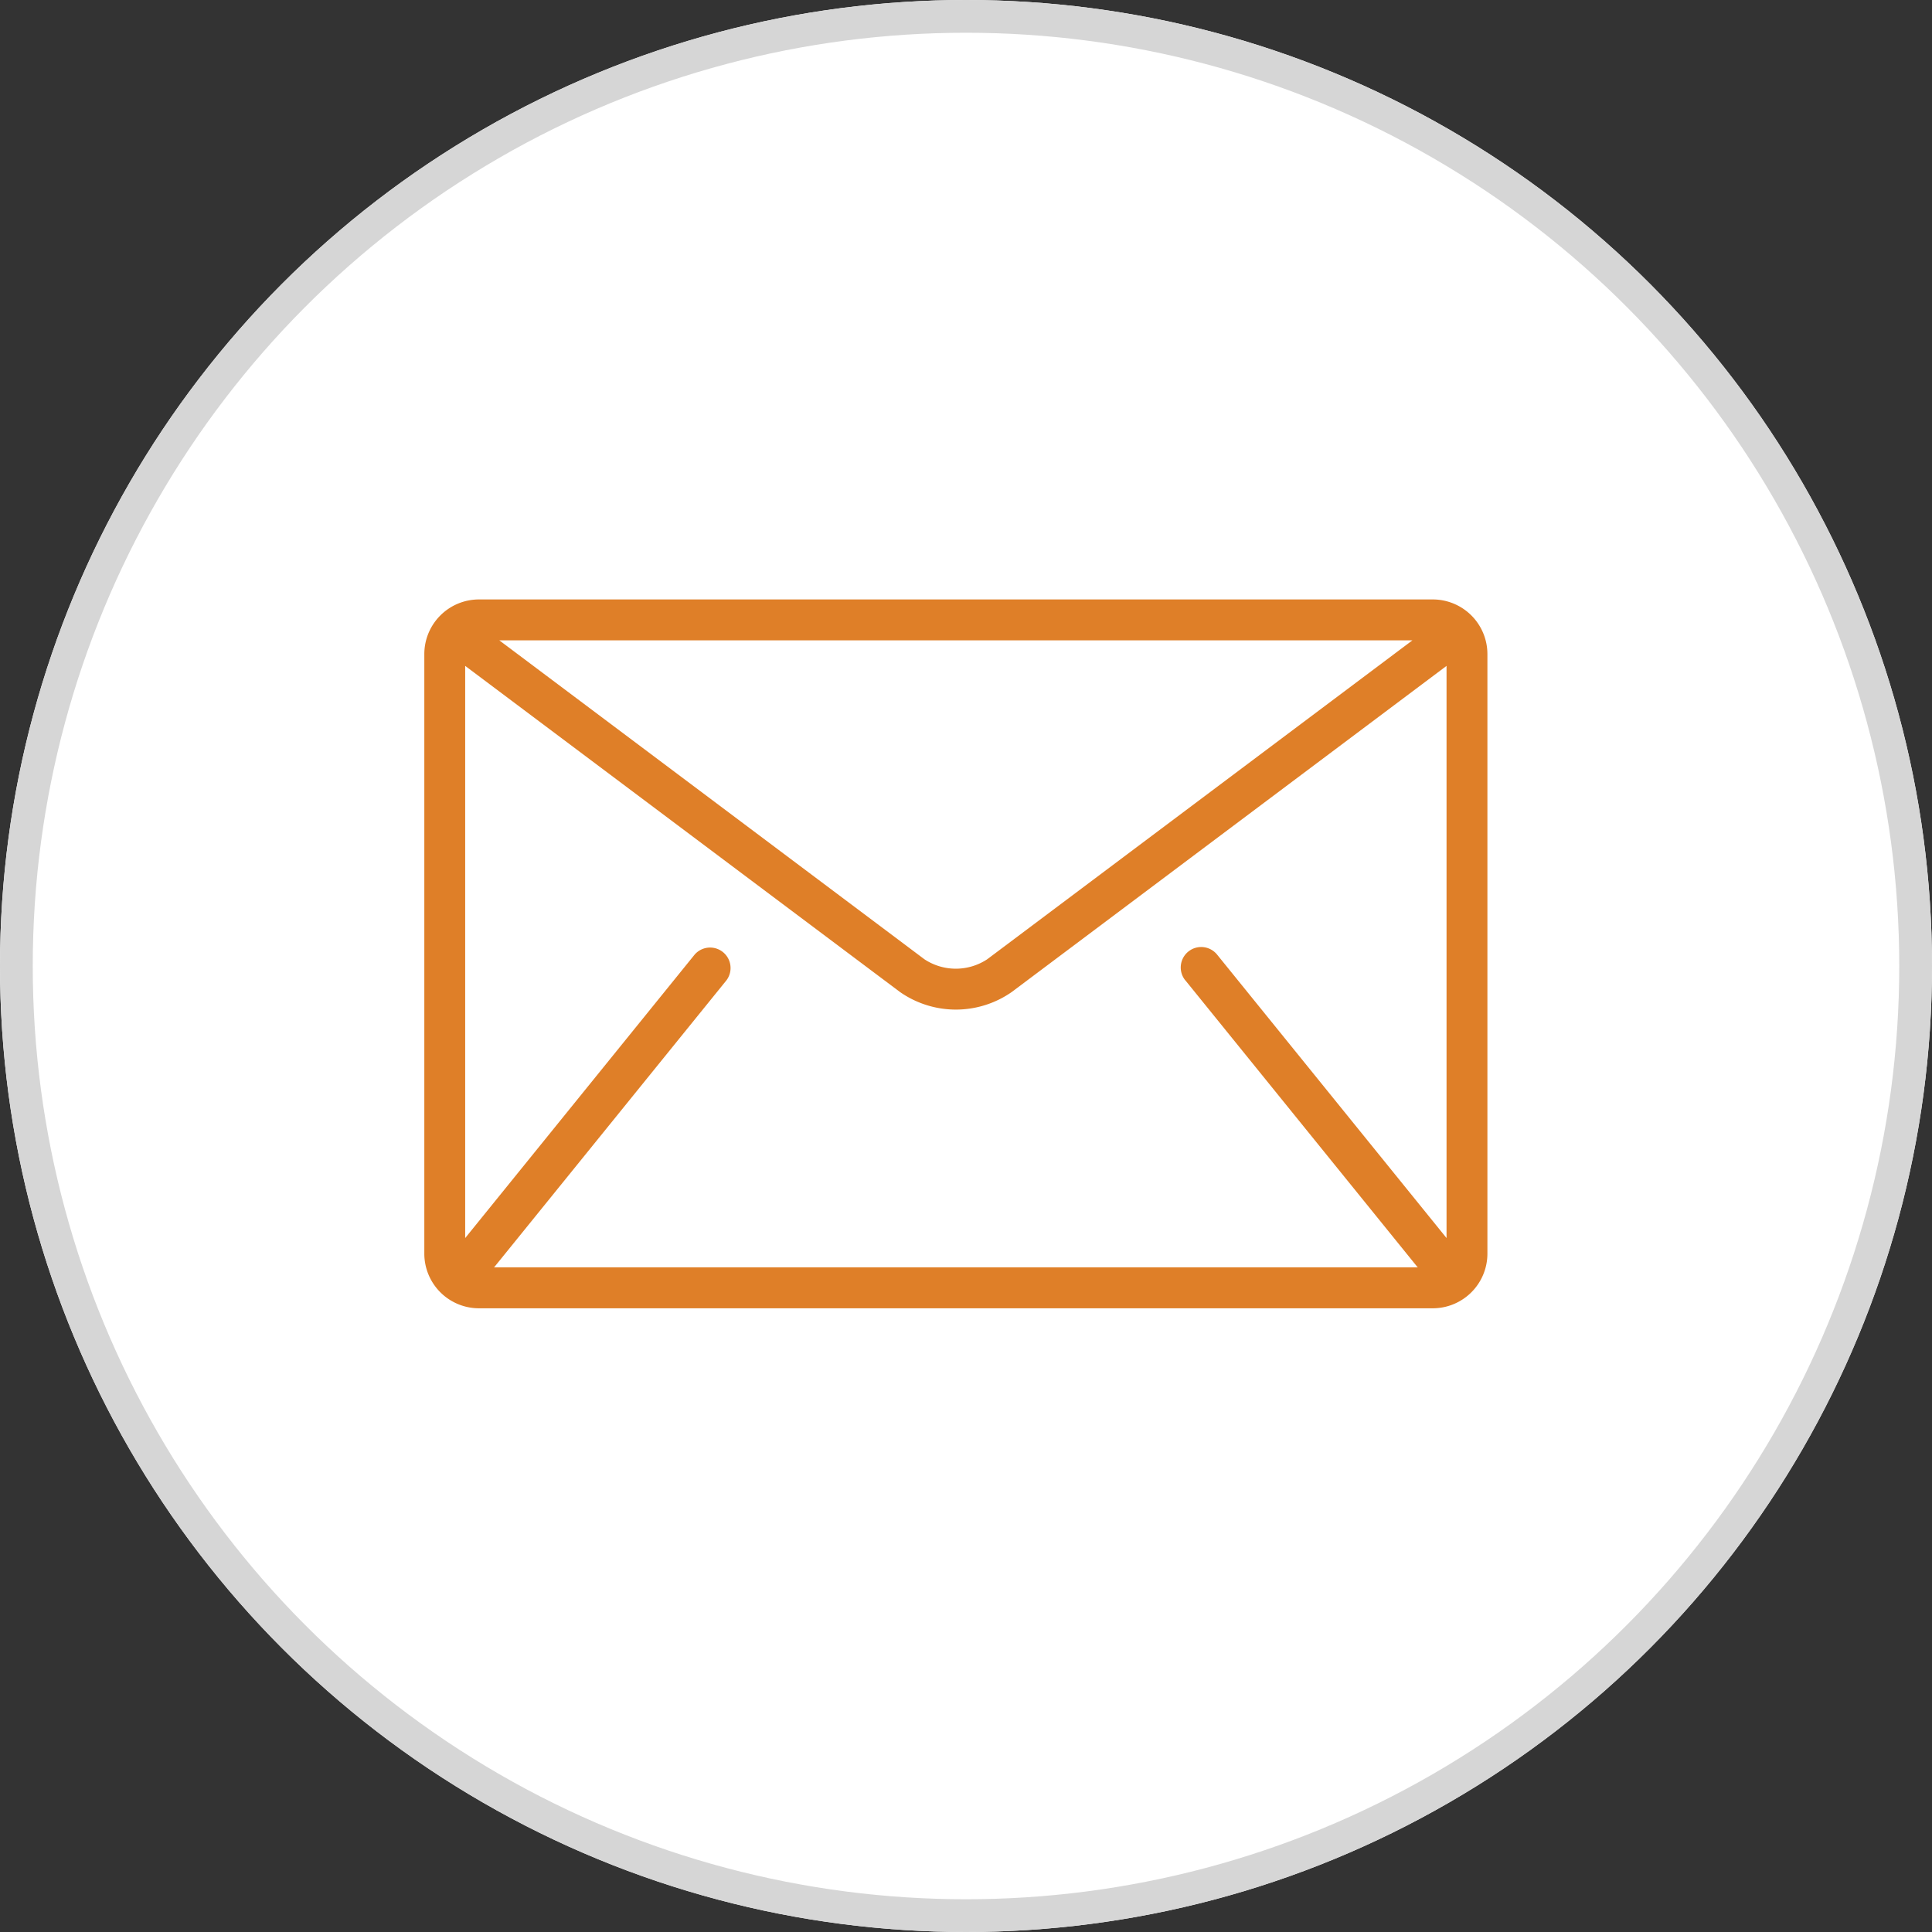
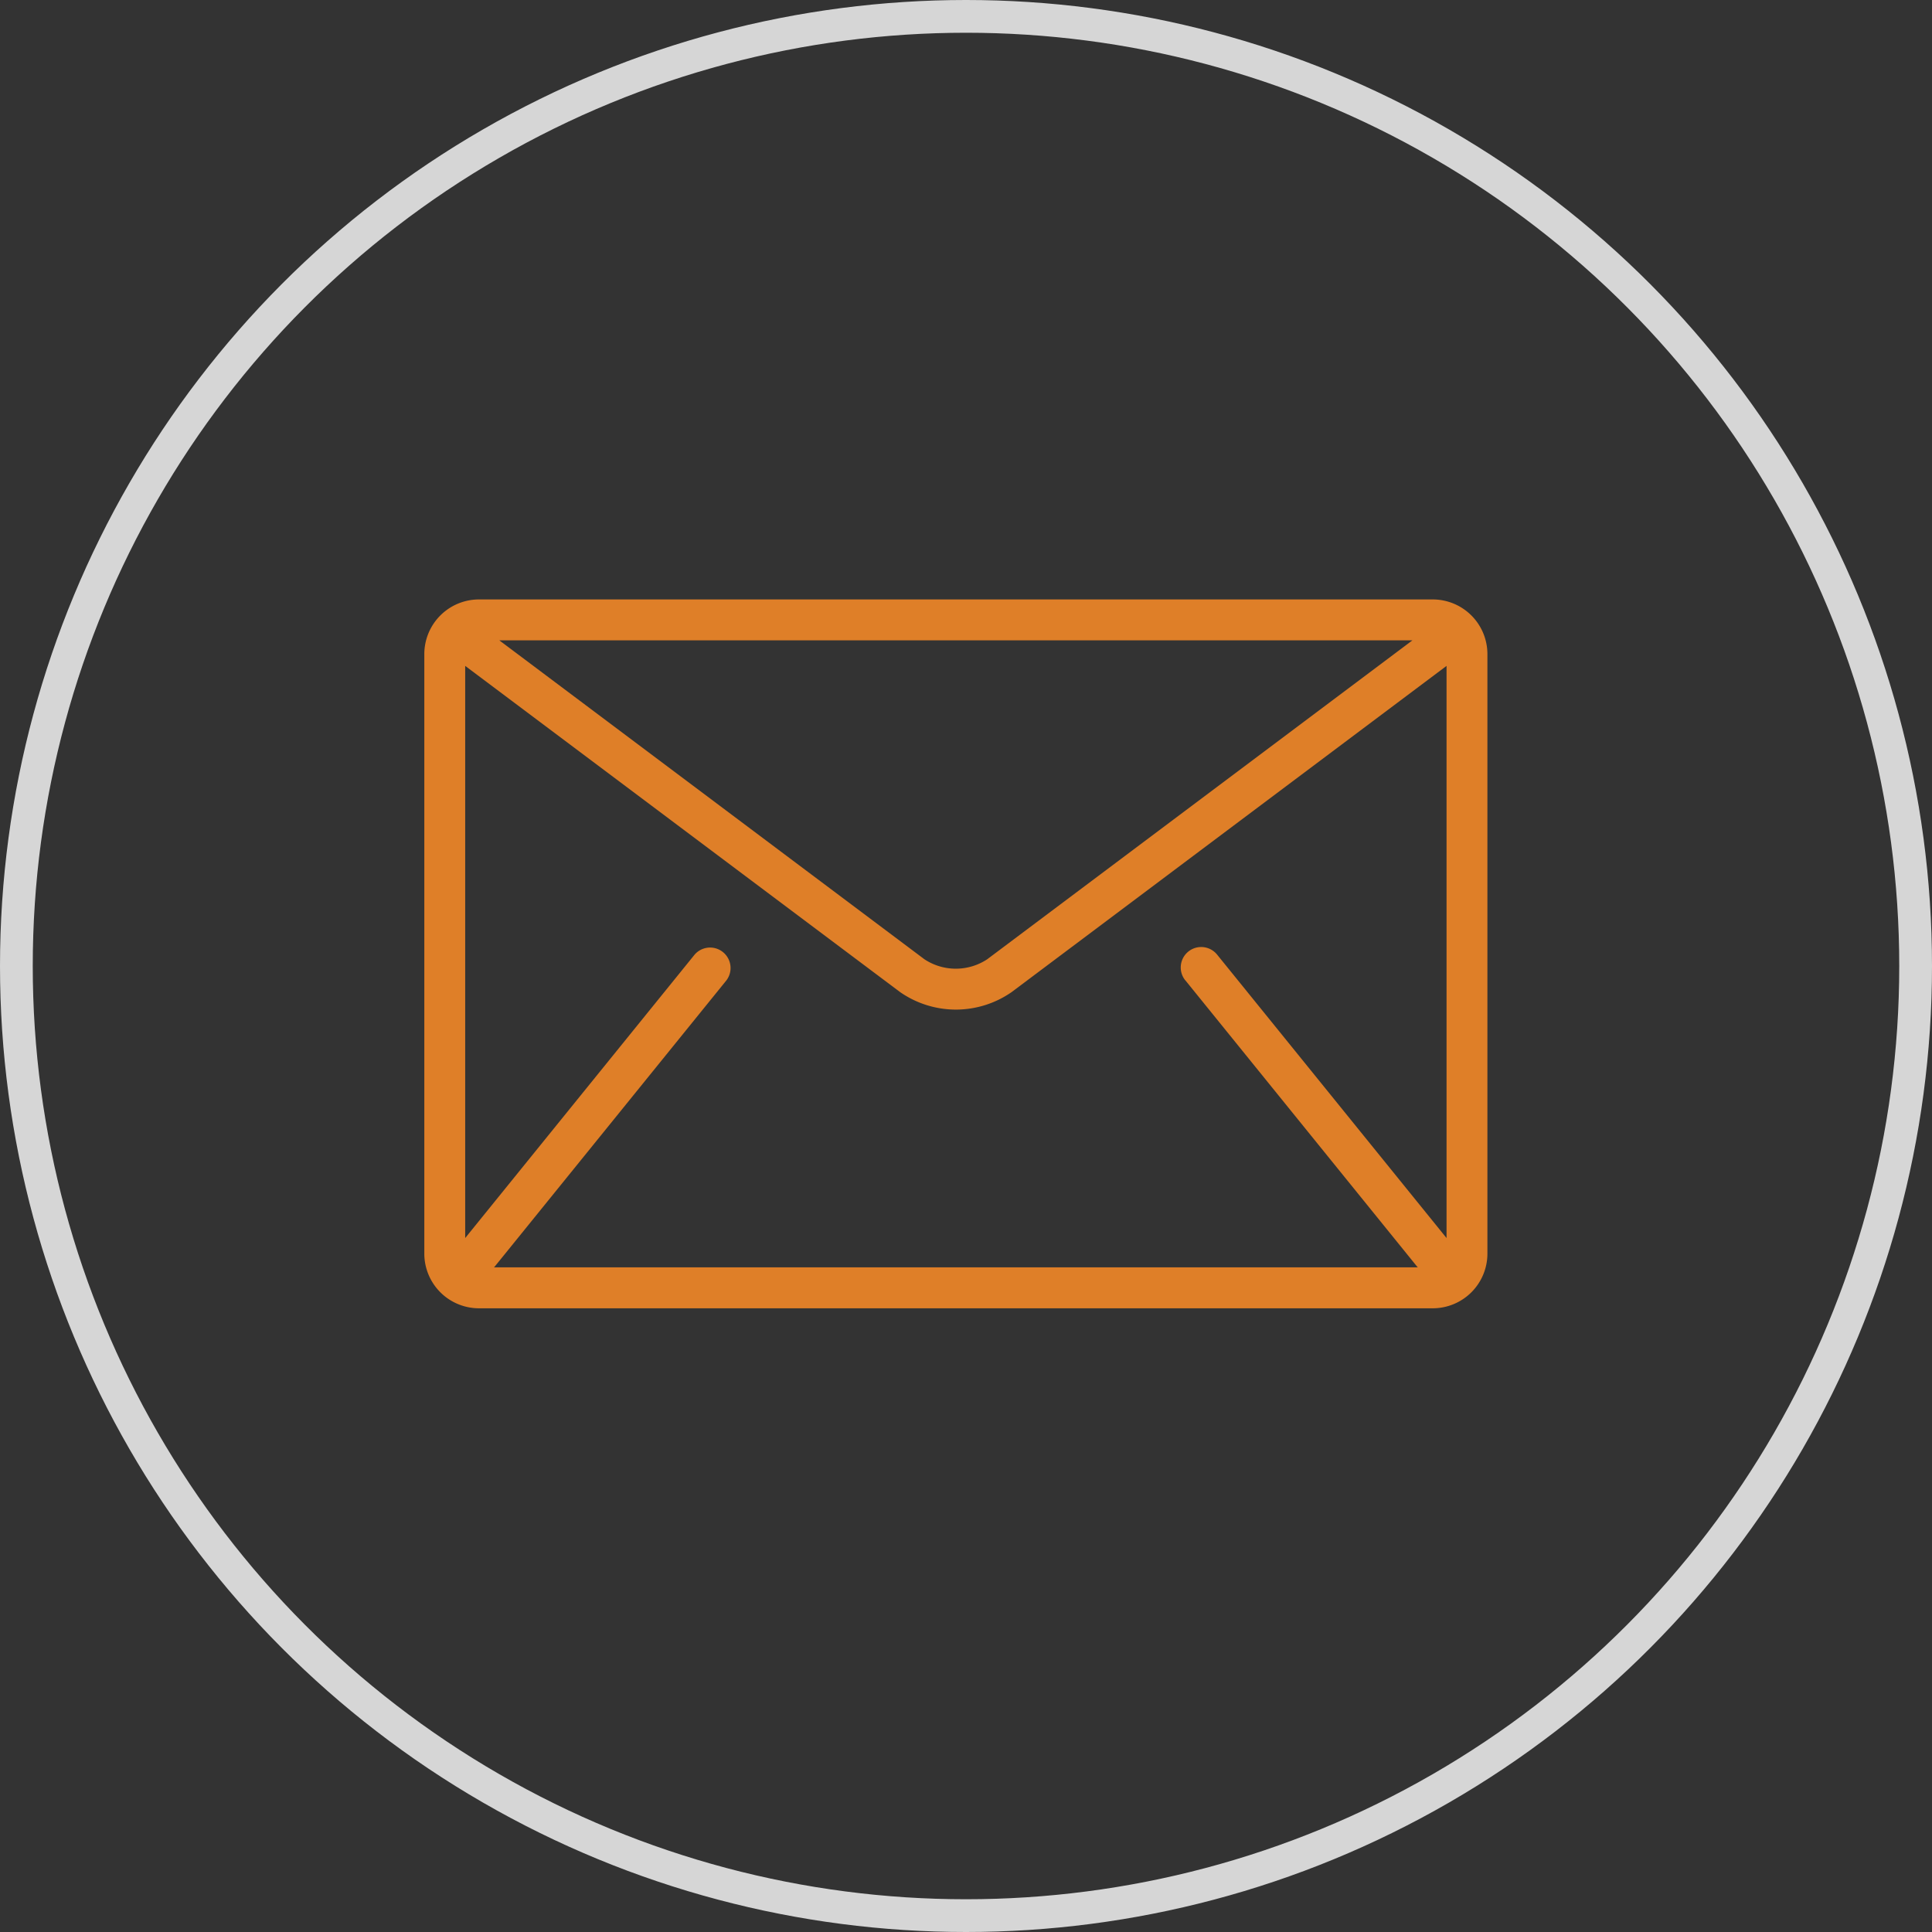
<svg xmlns="http://www.w3.org/2000/svg" width="59" height="59" viewBox="0 0 59 59">
  <rect x="0" y="0" width="59" height="59" fill="#333333" stroke="none" />
  <g id="Group_4034" data-name="Group 4034" transform="translate(-605 -5504)">
    <g id="Ellipse_263" data-name="Ellipse 263" transform="translate(605 5504)" fill="#fff" stroke="#d6d6d6" stroke-width="1">
-       <circle cx="29.5" cy="29.5" r="29.5" stroke="none" />
      <circle cx="29.5" cy="29.5" r="29" fill="none" />
    </g>
    <g id="email_2_" data-name="email (2)" transform="translate(617.958 5436.973)">
      <g id="Group_4002" data-name="Group 4002" transform="translate(0 85.333)">
        <path id="Path_5243" data-name="Path 5243" d="M30.8,85.333H1.665A1.67,1.67,0,0,0,0,87v18.315a1.67,1.67,0,0,0,1.665,1.665H30.8a1.67,1.67,0,0,0,1.665-1.665V87A1.67,1.67,0,0,0,30.8,85.333Zm-.625,1.249-12.986,9.74a1.741,1.741,0,0,1-1.916,0L2.29,86.582ZM23.241,96.965l7.076,8.741c.007.009.016.015.023.023H2.127c.007-.008.016-.015.023-.023l7.076-8.741a.625.625,0,0,0-.971-.786l-7.007,8.656V87.362l13.278,9.959a2.98,2.98,0,0,0,3.413,0l13.278-9.959v17.473l-7.007-8.656a.624.624,0,0,0-.971.786Z" transform="translate(0 -85.333)" fill="#df7f28" />
      </g>
    </g>
  </g>
</svg>